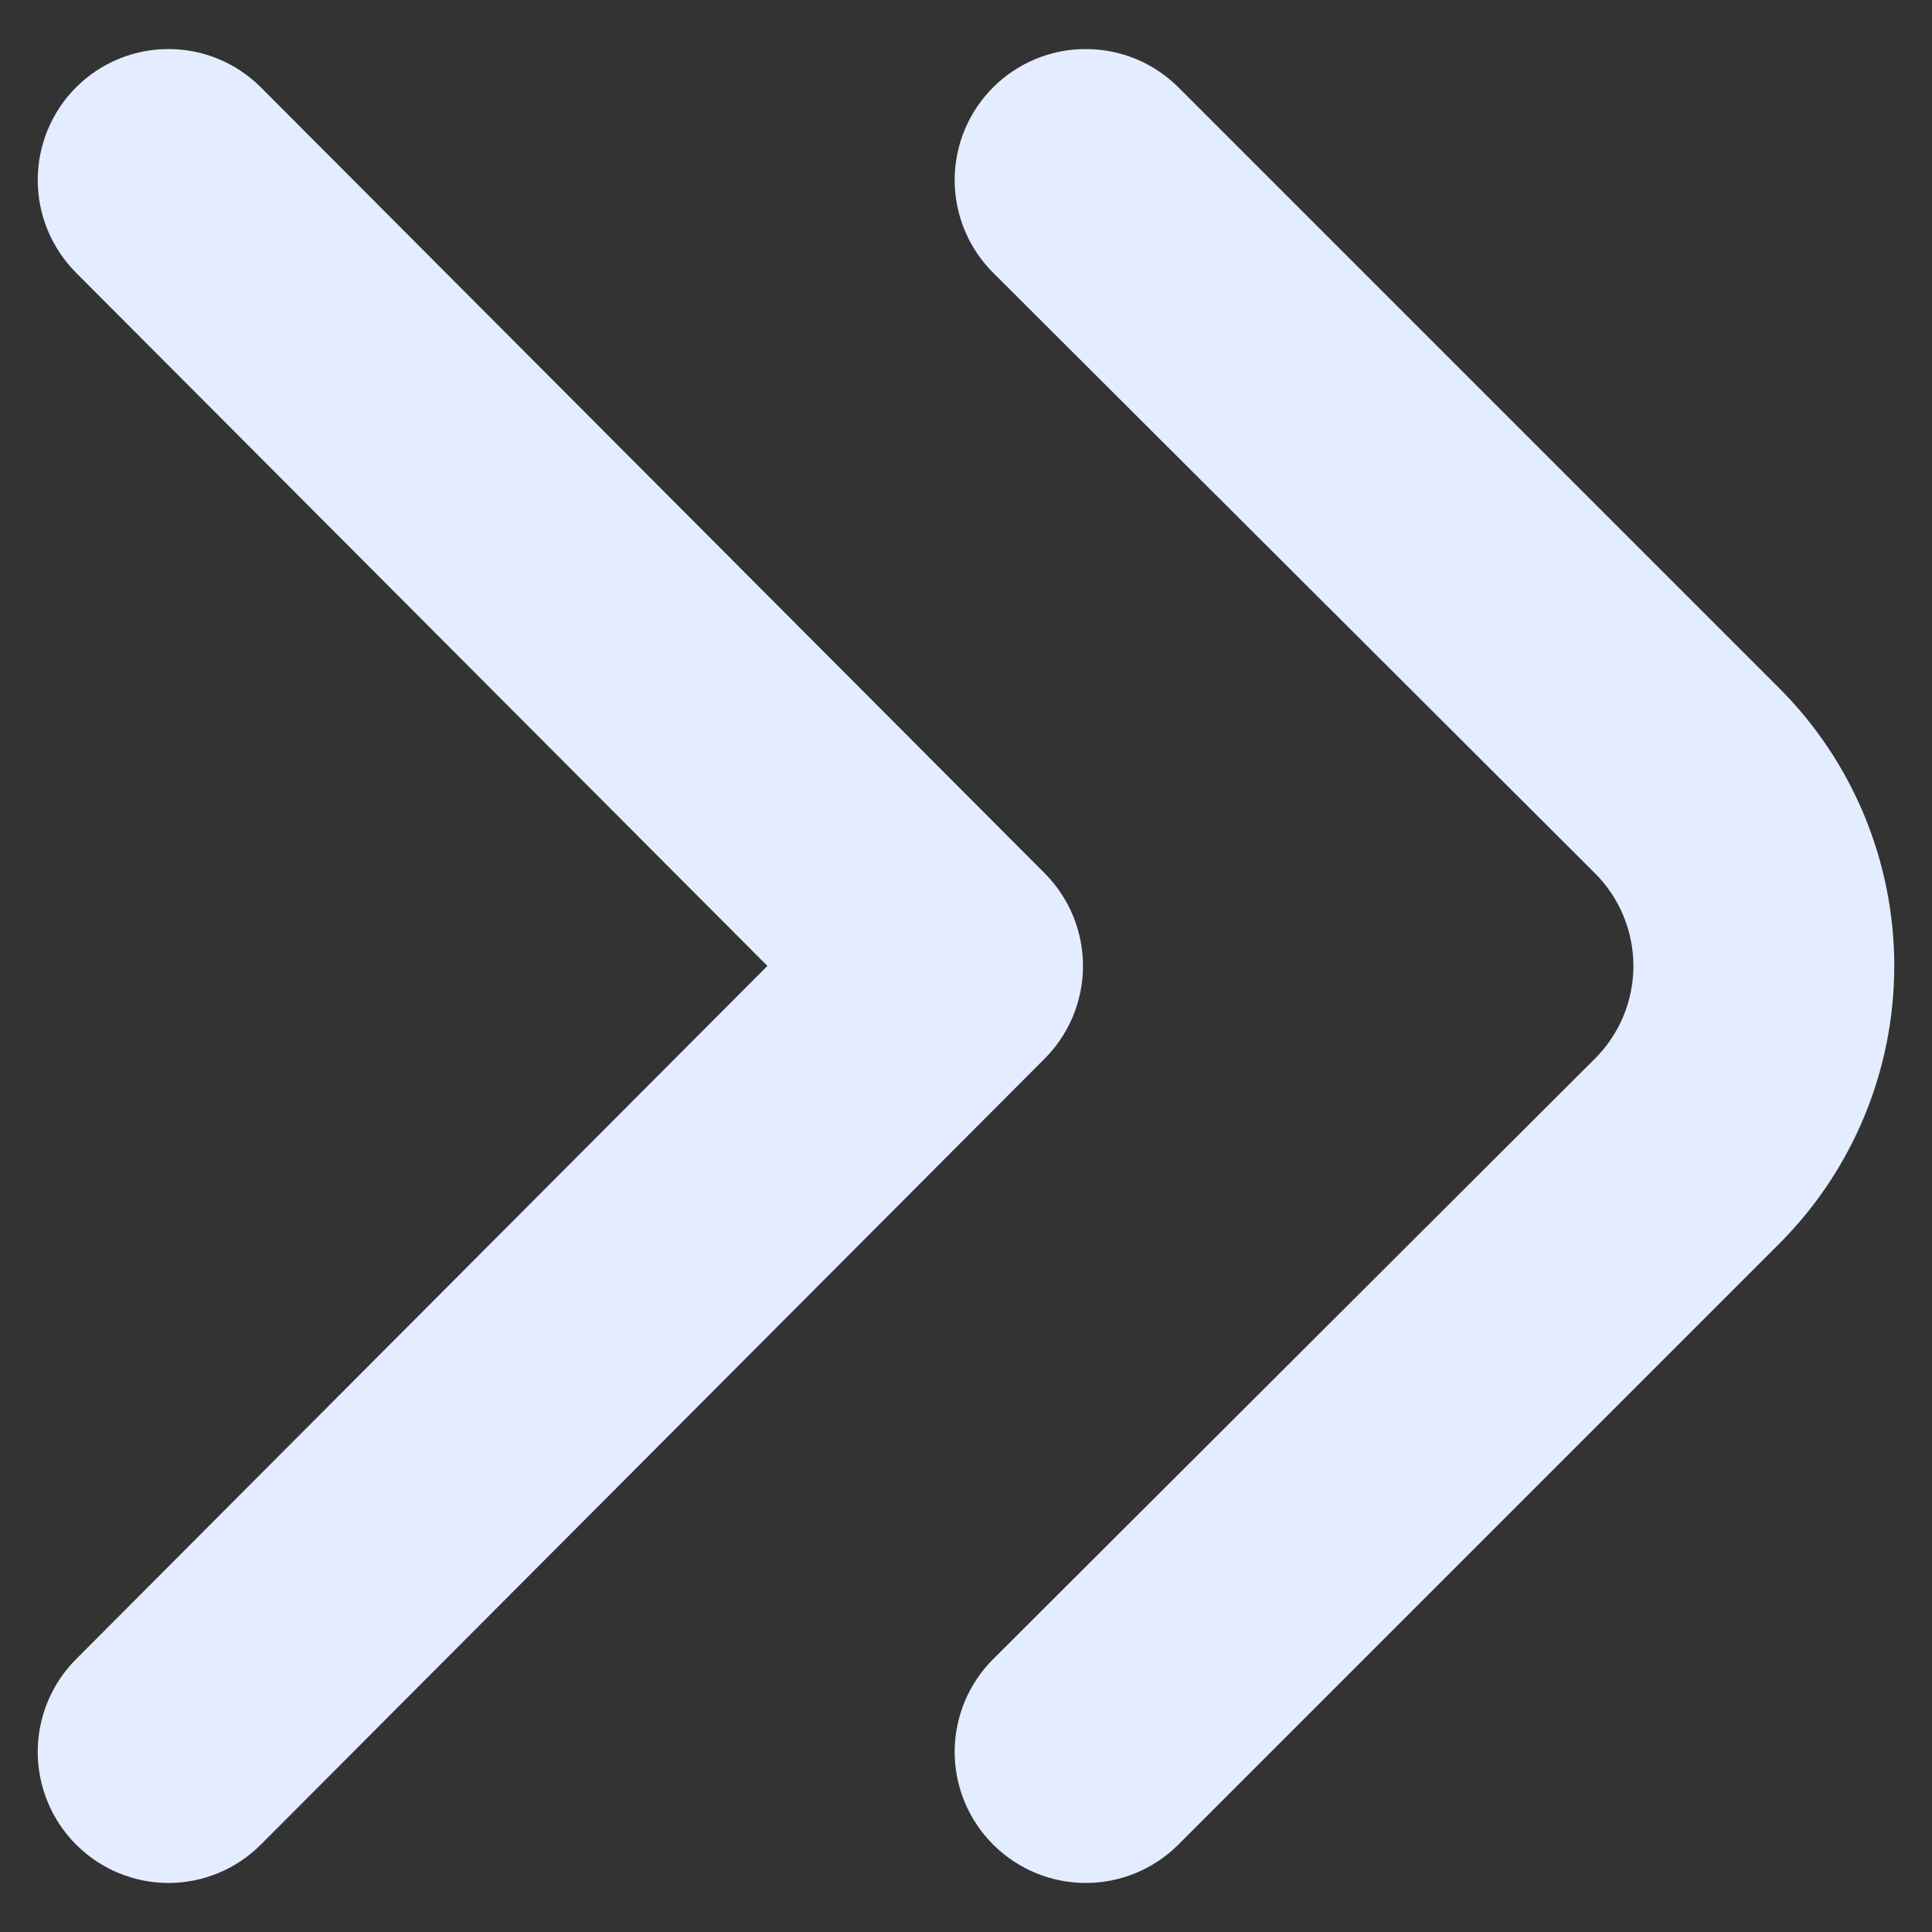
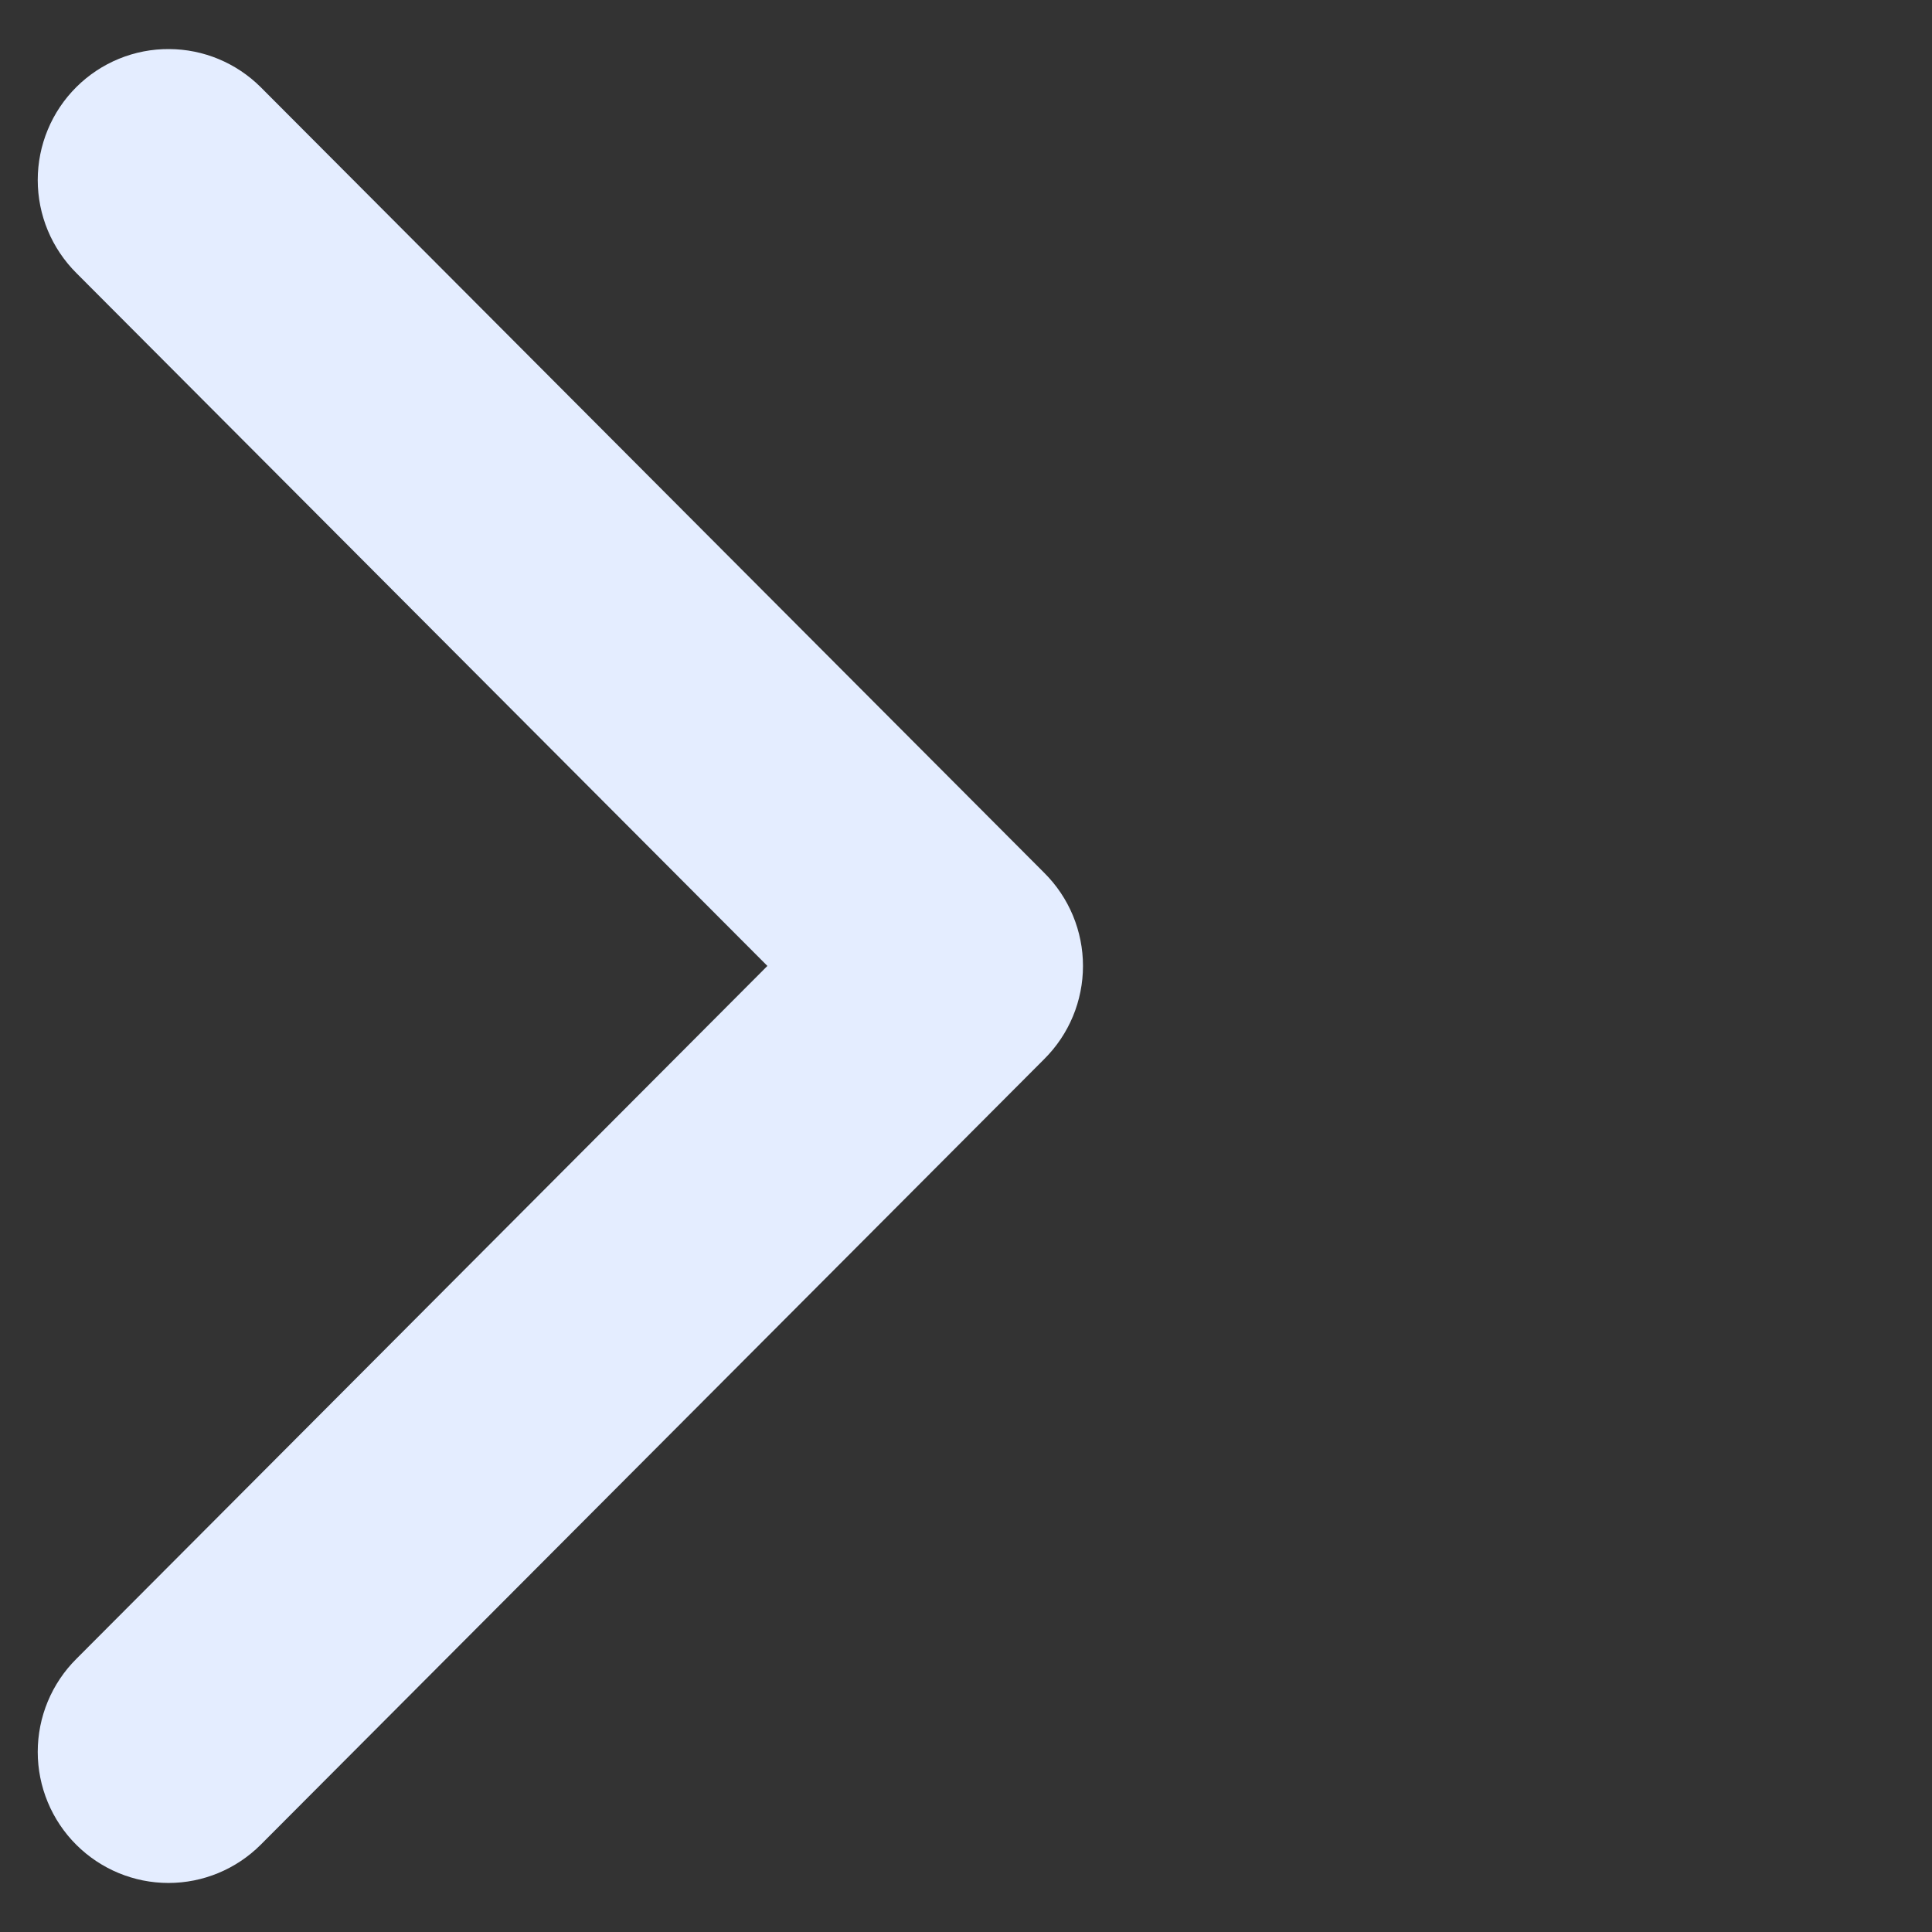
<svg xmlns="http://www.w3.org/2000/svg" width="60" height="60" viewBox="0 0 60 60" fill="none">
  <rect x="0" y="0" width="60" height="60" fill="#333333" stroke="none" />
-   <path d="M33.74 1.524C34.807 1.528 35.83 1.952 36.587 2.703L55.259 21.375C57.544 23.663 58.828 26.765 58.828 29.998C58.828 33.232 57.544 36.334 55.259 38.622L36.587 57.294C35.825 58.051 34.794 58.477 33.72 58.477C32.645 58.477 31.614 58.051 30.852 57.294C30.47 56.916 30.168 56.466 29.961 55.97C29.755 55.474 29.648 54.943 29.648 54.406C29.648 53.868 29.755 53.337 29.961 52.841C30.168 52.345 30.47 51.895 30.852 51.517L49.523 32.887C49.905 32.508 50.207 32.059 50.414 31.563C50.62 31.067 50.727 30.535 50.727 29.998C50.727 29.461 50.62 28.93 50.414 28.434C50.207 27.938 49.905 27.488 49.523 27.11L30.852 8.48C30.47 8.101 30.168 7.651 29.961 7.156C29.755 6.66 29.648 6.128 29.648 5.591C29.648 5.054 29.755 4.523 29.961 4.027C30.168 3.531 30.47 3.081 30.852 2.703C31.232 2.326 31.683 2.028 32.178 1.825C32.674 1.623 33.205 1.52 33.74 1.524Z" fill="#E4EDFF" />
  <path d="M5.252 1.524C6.316 1.528 7.336 1.952 8.092 2.703L32.433 27.11C32.813 27.488 33.115 27.938 33.321 28.434C33.527 28.93 33.633 29.461 33.633 29.998C33.633 30.535 33.527 31.067 33.321 31.563C33.115 32.059 32.813 32.508 32.433 32.887L8.092 57.294C7.332 58.051 6.304 58.477 5.232 58.477C4.16 58.477 3.132 58.051 2.372 57.294C1.992 56.916 1.69 56.466 1.484 55.97C1.278 55.474 1.172 54.943 1.172 54.406C1.172 53.868 1.278 53.337 1.484 52.841C1.69 52.345 1.992 51.895 2.372 51.517L23.832 29.998L2.372 8.48C1.992 8.101 1.69 7.651 1.484 7.156C1.278 6.66 1.172 6.128 1.172 5.591C1.172 5.054 1.278 4.523 1.484 4.027C1.69 3.531 1.992 3.081 2.372 2.703C2.751 2.326 3.2 2.028 3.695 1.825C4.189 1.623 4.718 1.52 5.252 1.524Z" fill="#E4EDFF" />
</svg>